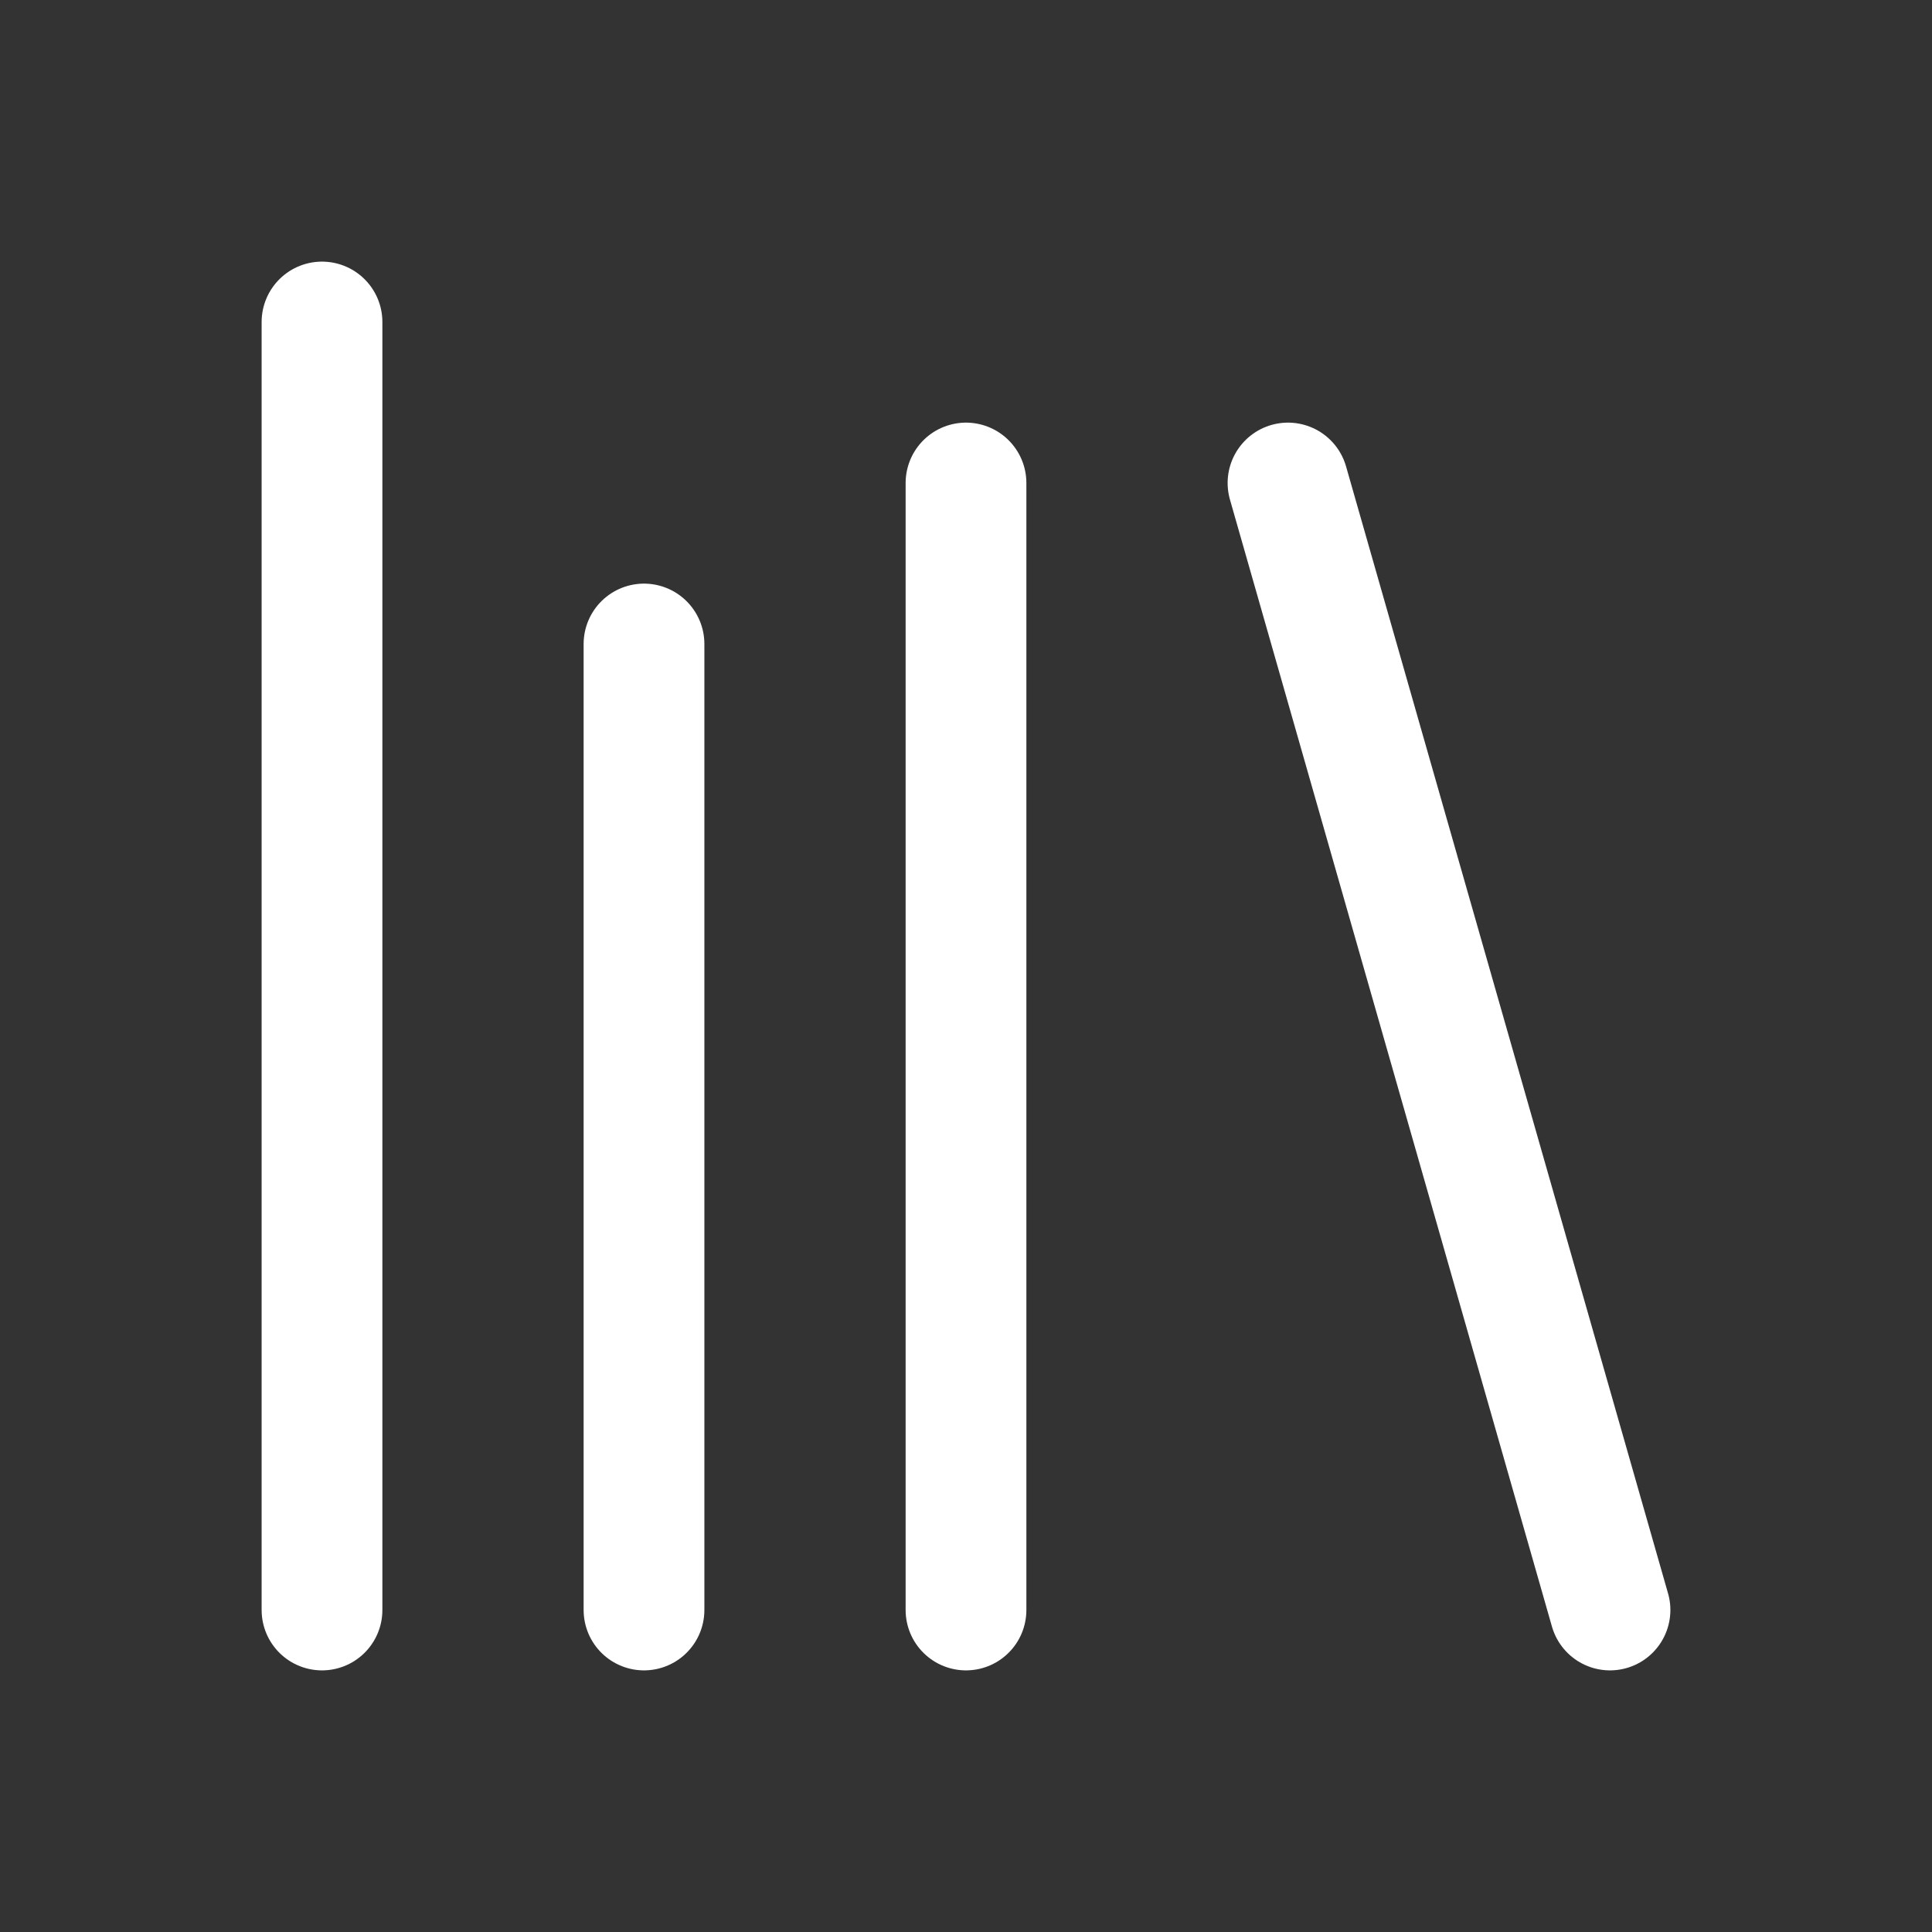
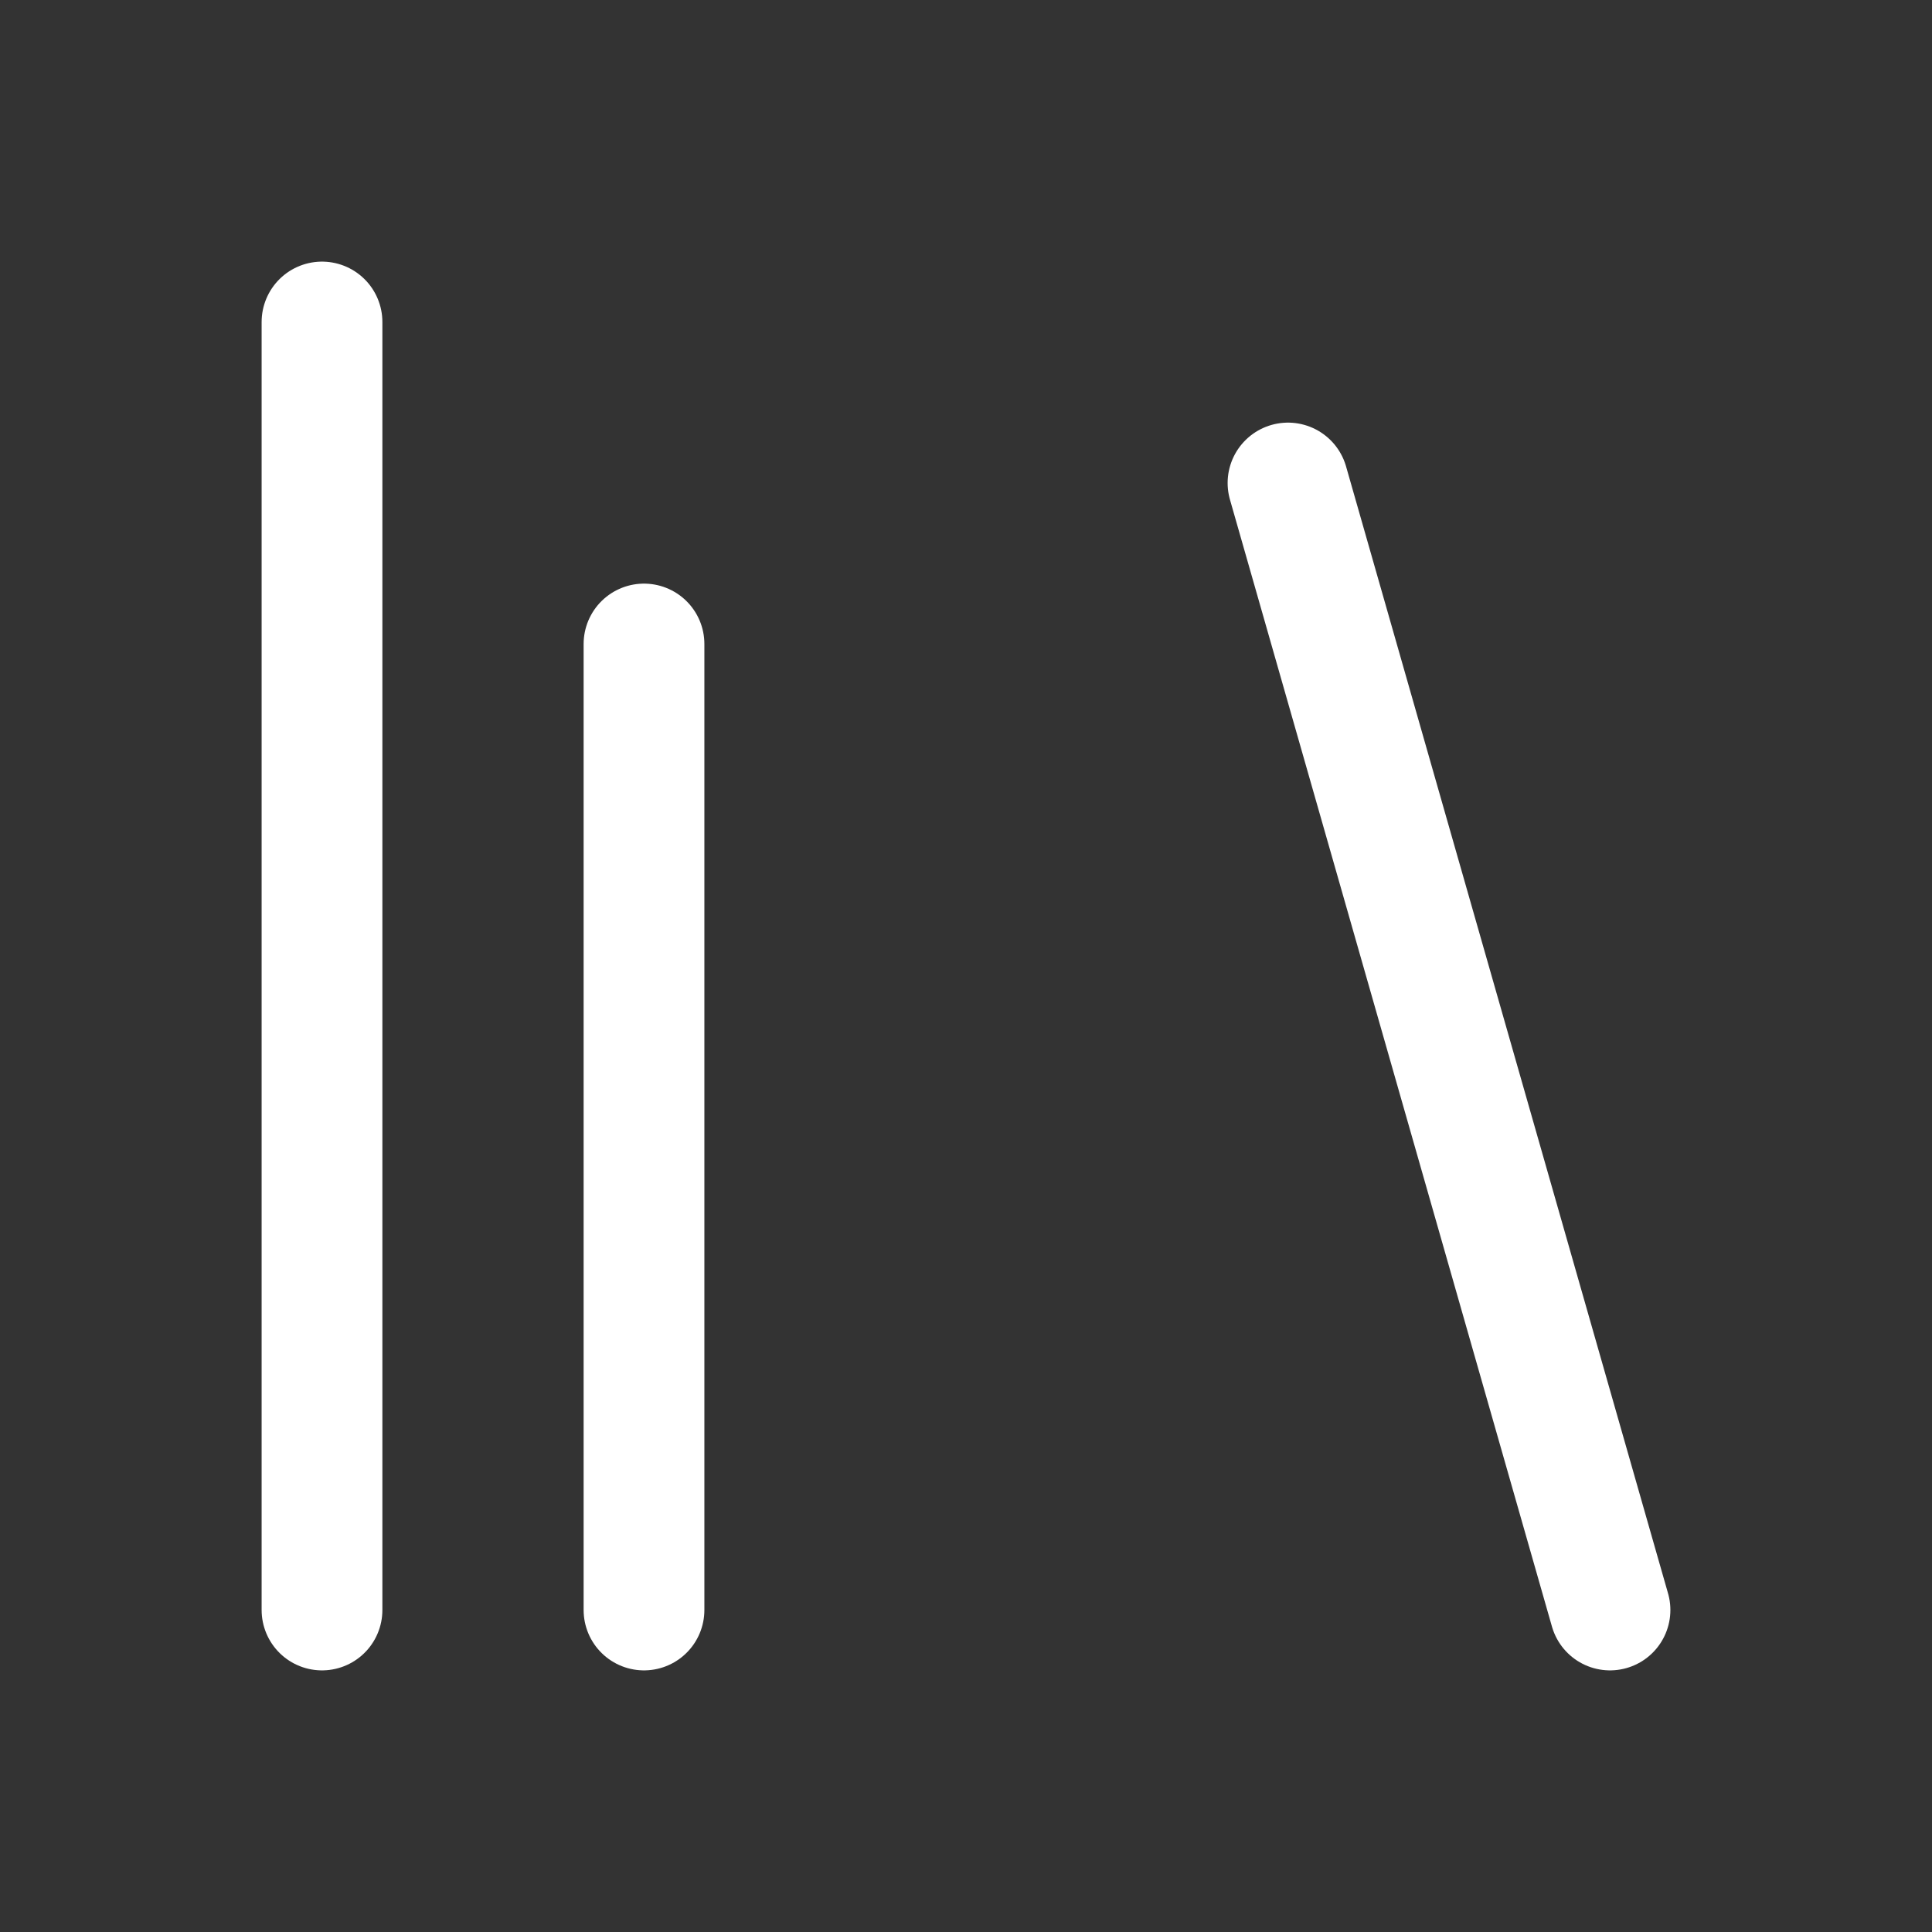
<svg xmlns="http://www.w3.org/2000/svg" width="36" height="36" viewBox="0 0 24 24" fill="none" stroke="#ffffff" stroke-width="1.5" stroke-linecap="round" stroke-linejoin="round" class="lucide lucide-library-icon lucide-library">
  <rect x="0" y="0" width="24" height="24" fill="#333333" stroke="none" />
  <path d="m16 6 4 14" />
-   <path d="M12 6v14" />
  <path d="M8 8v12" />
  <path d="M4 4v16" />
</svg>